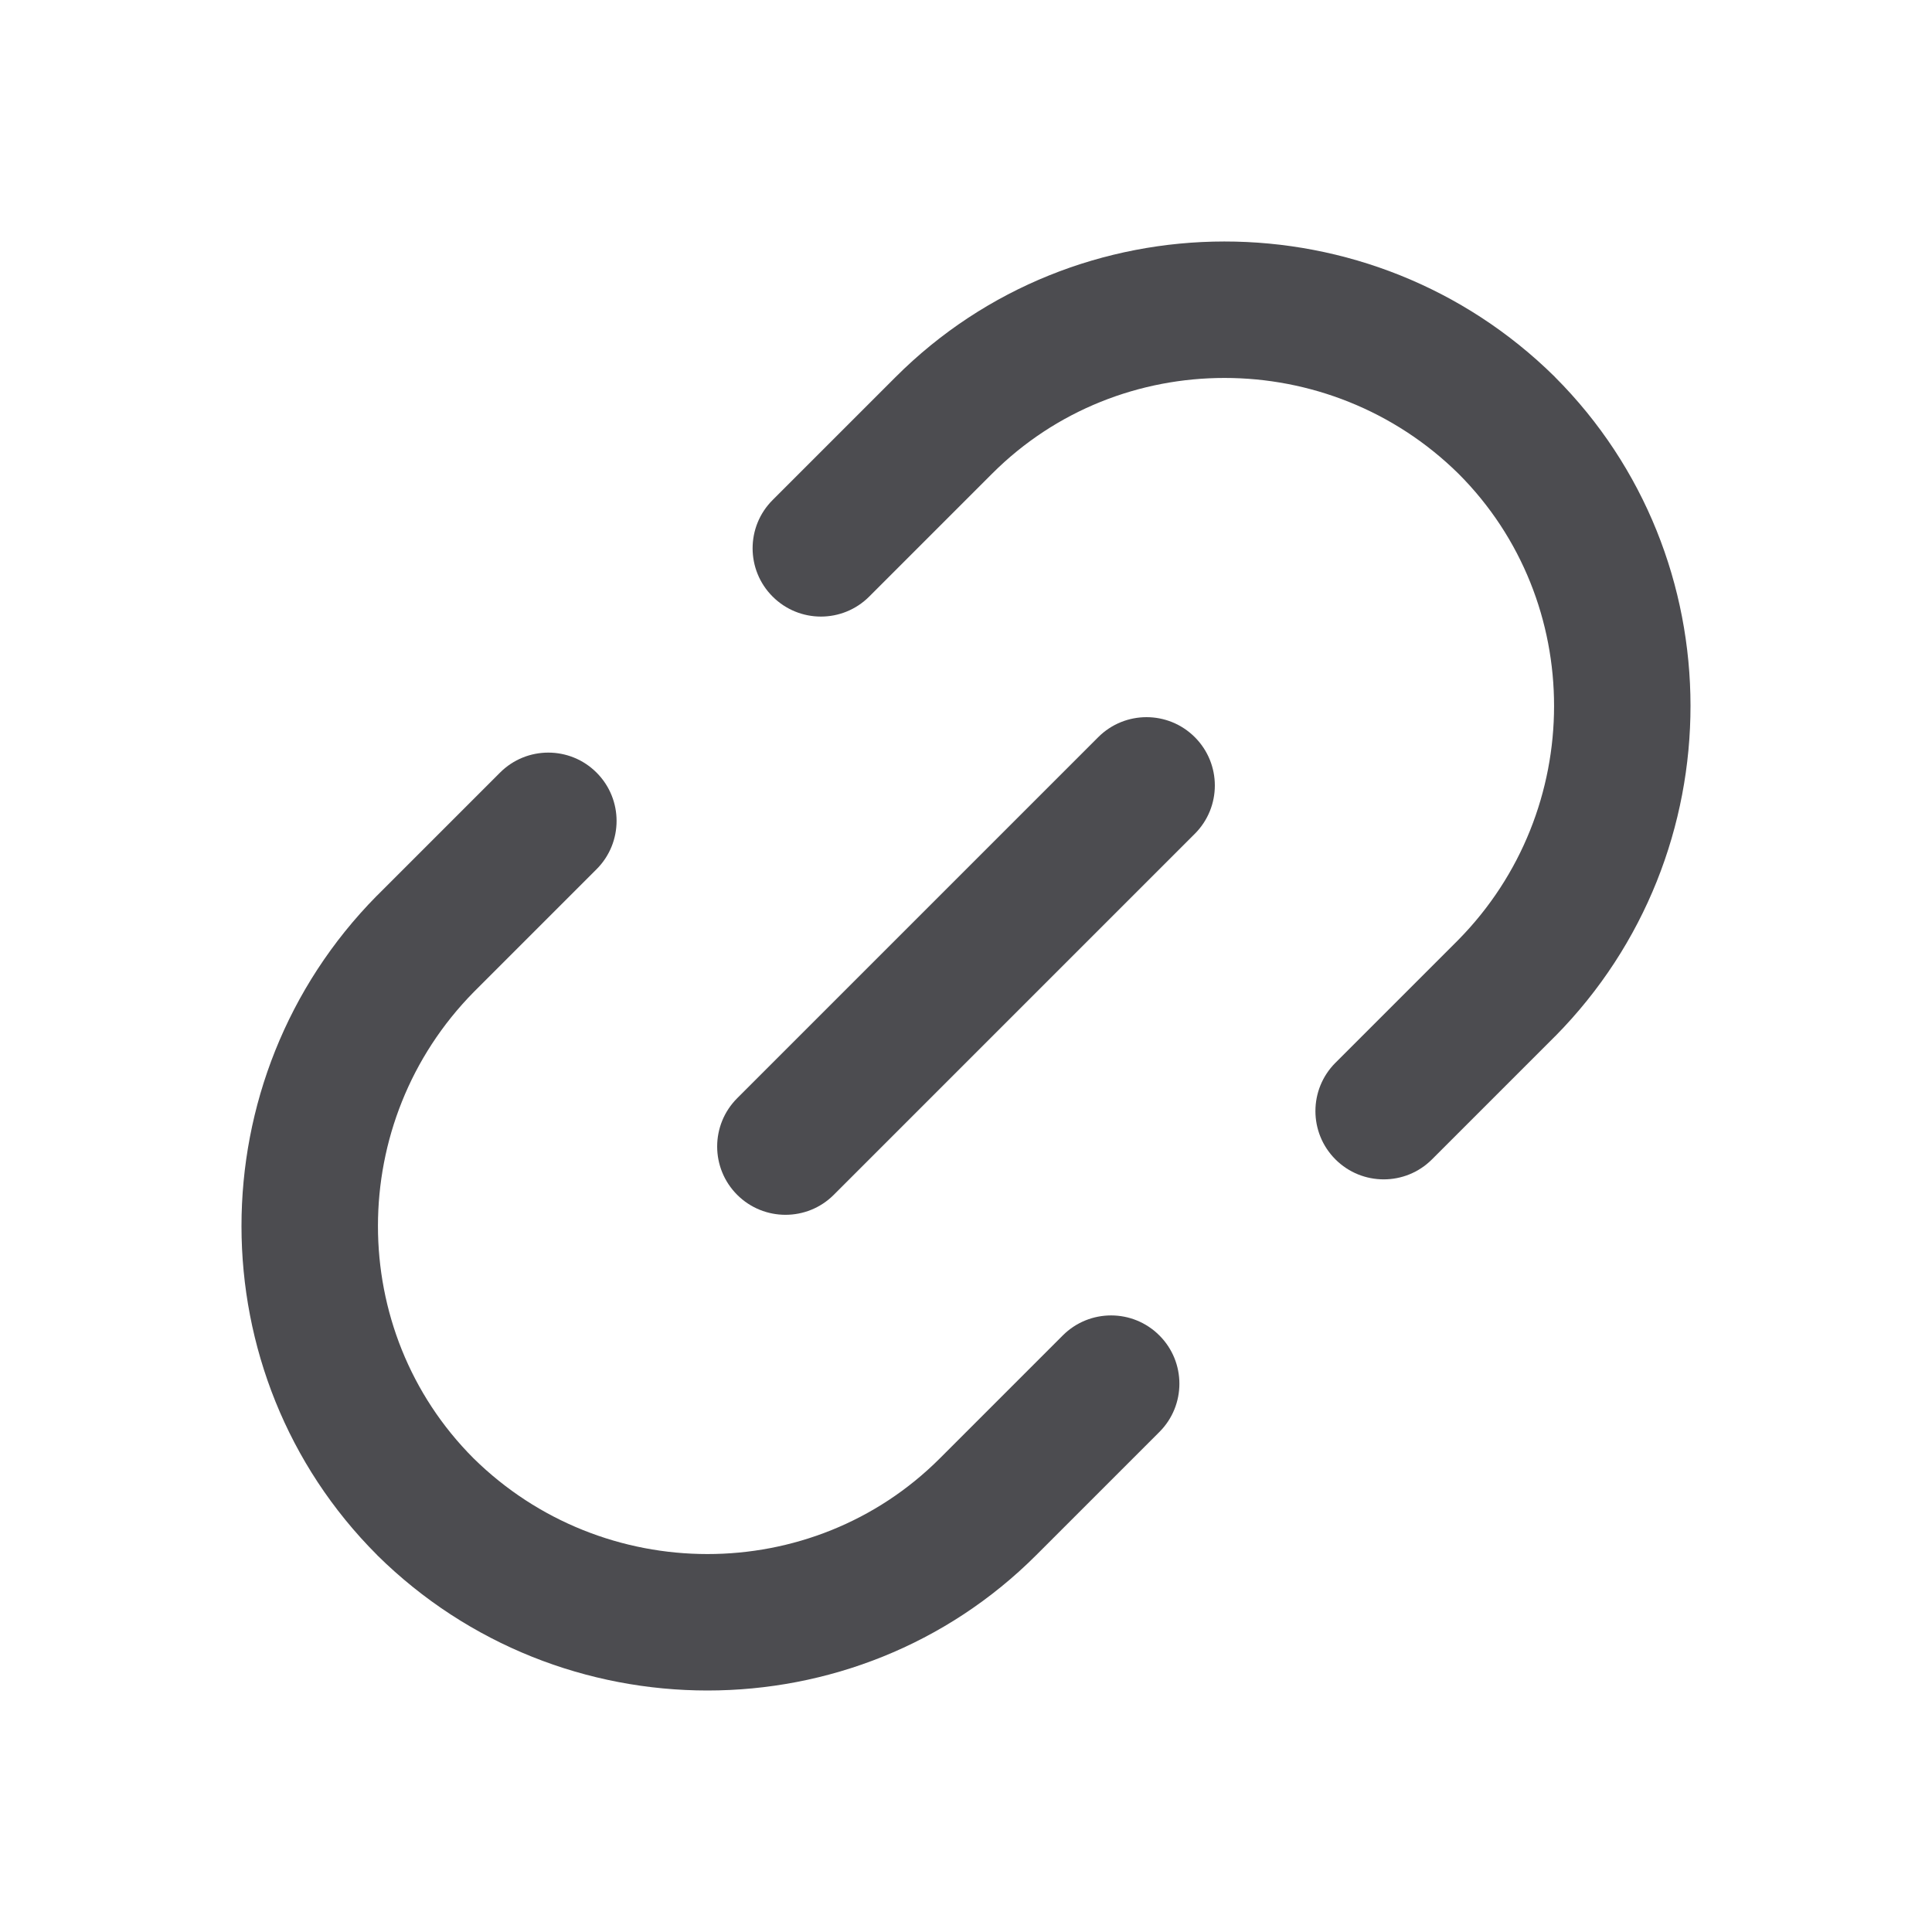
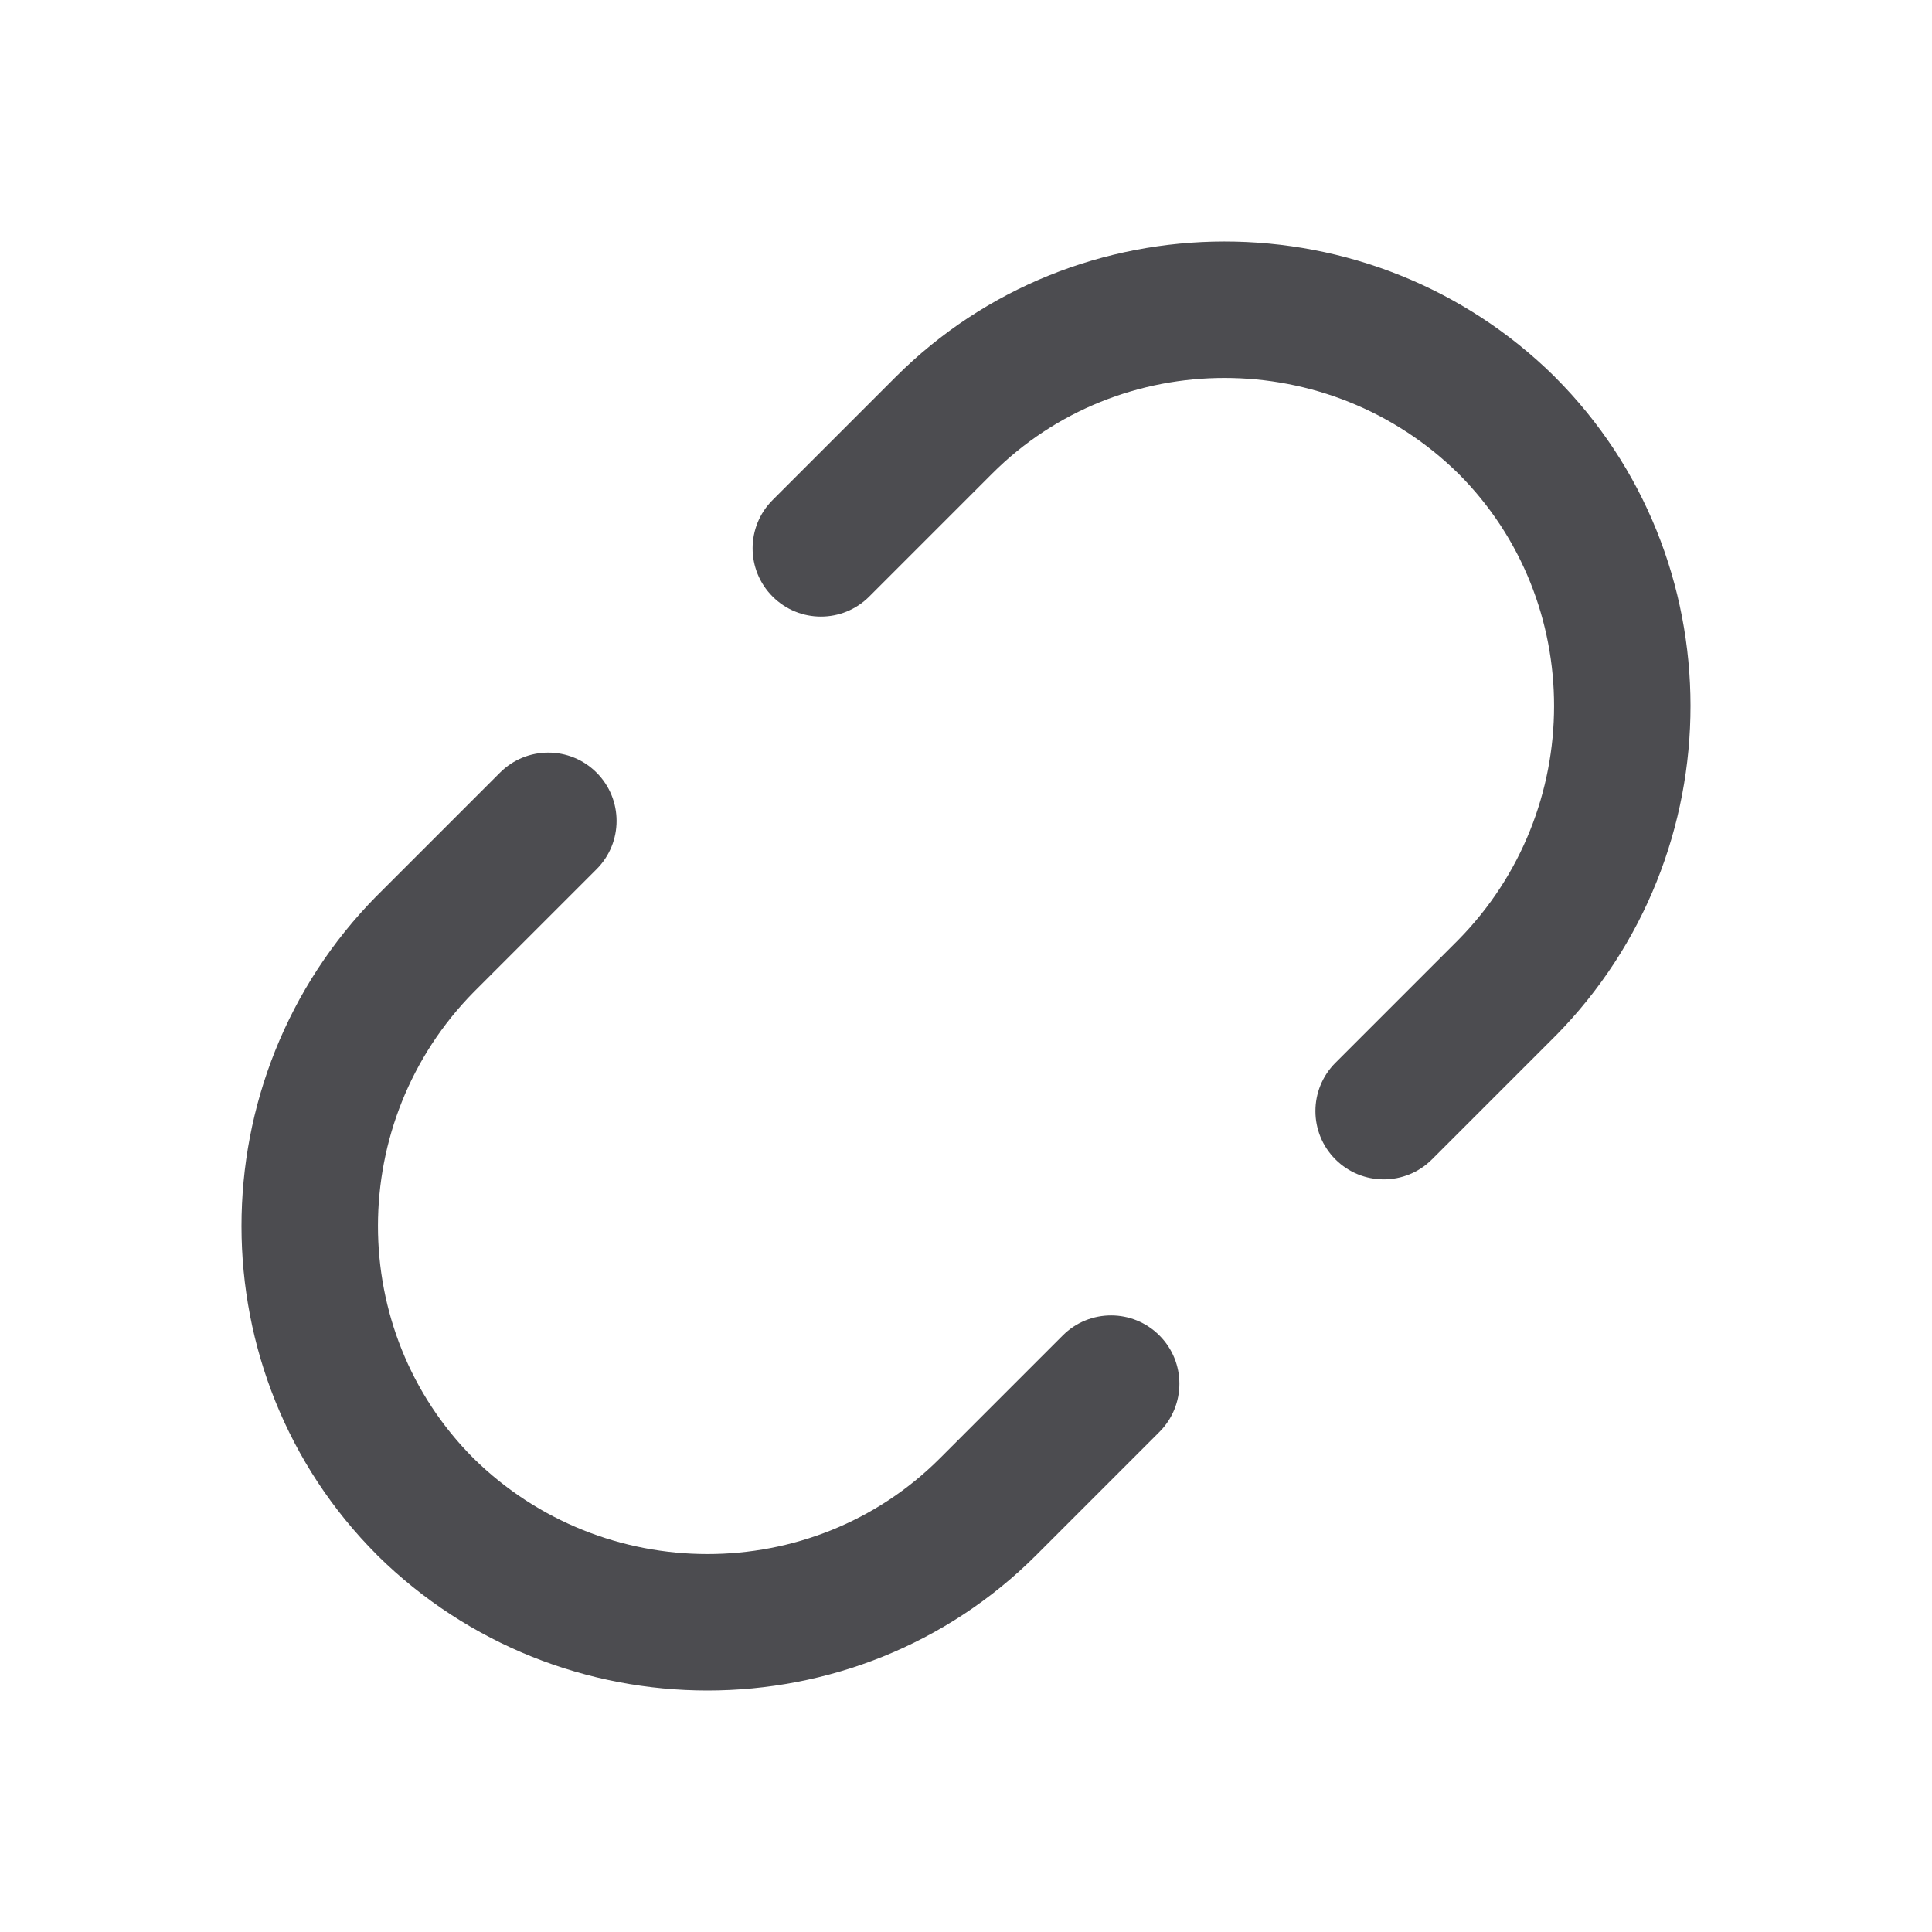
<svg xmlns="http://www.w3.org/2000/svg" width="32" height="32" viewBox="0 0 32 32" fill="none">
  <path d="M9.881 14.397C10.323 13.955 10.323 13.239 9.881 12.797C9.44 12.355 8.723 12.355 8.282 12.797L6.245 14.834C6.243 14.836 6.241 14.838 6.239 14.839C3.251 17.867 3.254 22.764 6.245 25.755C6.246 25.757 6.248 25.759 6.25 25.761C7.763 27.254 9.743 28 11.718 28C13.696 28 15.67 27.252 17.166 25.755L19.203 23.718C19.645 23.277 19.645 22.56 19.203 22.119C18.761 21.677 18.045 21.677 17.603 22.119L15.566 24.156C13.453 26.269 9.988 26.268 7.842 24.153C5.731 22.039 5.733 18.576 7.847 16.431L9.881 14.397Z" fill="#4C4C50" />
  <path d="M22.119 17.603C21.677 18.045 21.677 18.761 22.119 19.203C22.34 19.424 22.629 19.534 22.919 19.534C23.208 19.534 23.497 19.424 23.718 19.203L25.755 17.166C25.757 17.164 25.759 17.162 25.761 17.161C28.749 14.133 28.746 9.236 25.755 6.245C25.754 6.243 25.752 6.241 25.75 6.239C22.722 3.251 17.825 3.254 14.834 6.245L12.797 8.282C12.355 8.723 12.355 9.44 12.797 9.881C13.239 10.323 13.955 10.323 14.397 9.881L16.434 7.844C18.547 5.731 22.012 5.732 24.158 7.847C26.27 9.961 26.267 13.424 24.153 15.569L22.119 17.603Z" fill="#4C4C50" />
-   <path d="M12.21 19.79C12.431 20.011 12.721 20.121 13.01 20.121C13.3 20.121 13.589 20.011 13.81 19.79L19.79 13.81C20.232 13.368 20.232 12.652 19.79 12.21C19.348 11.768 18.632 11.768 18.19 12.21L12.21 18.19C11.768 18.632 11.768 19.348 12.21 19.79Z" fill="#4C4C50" />
</svg>